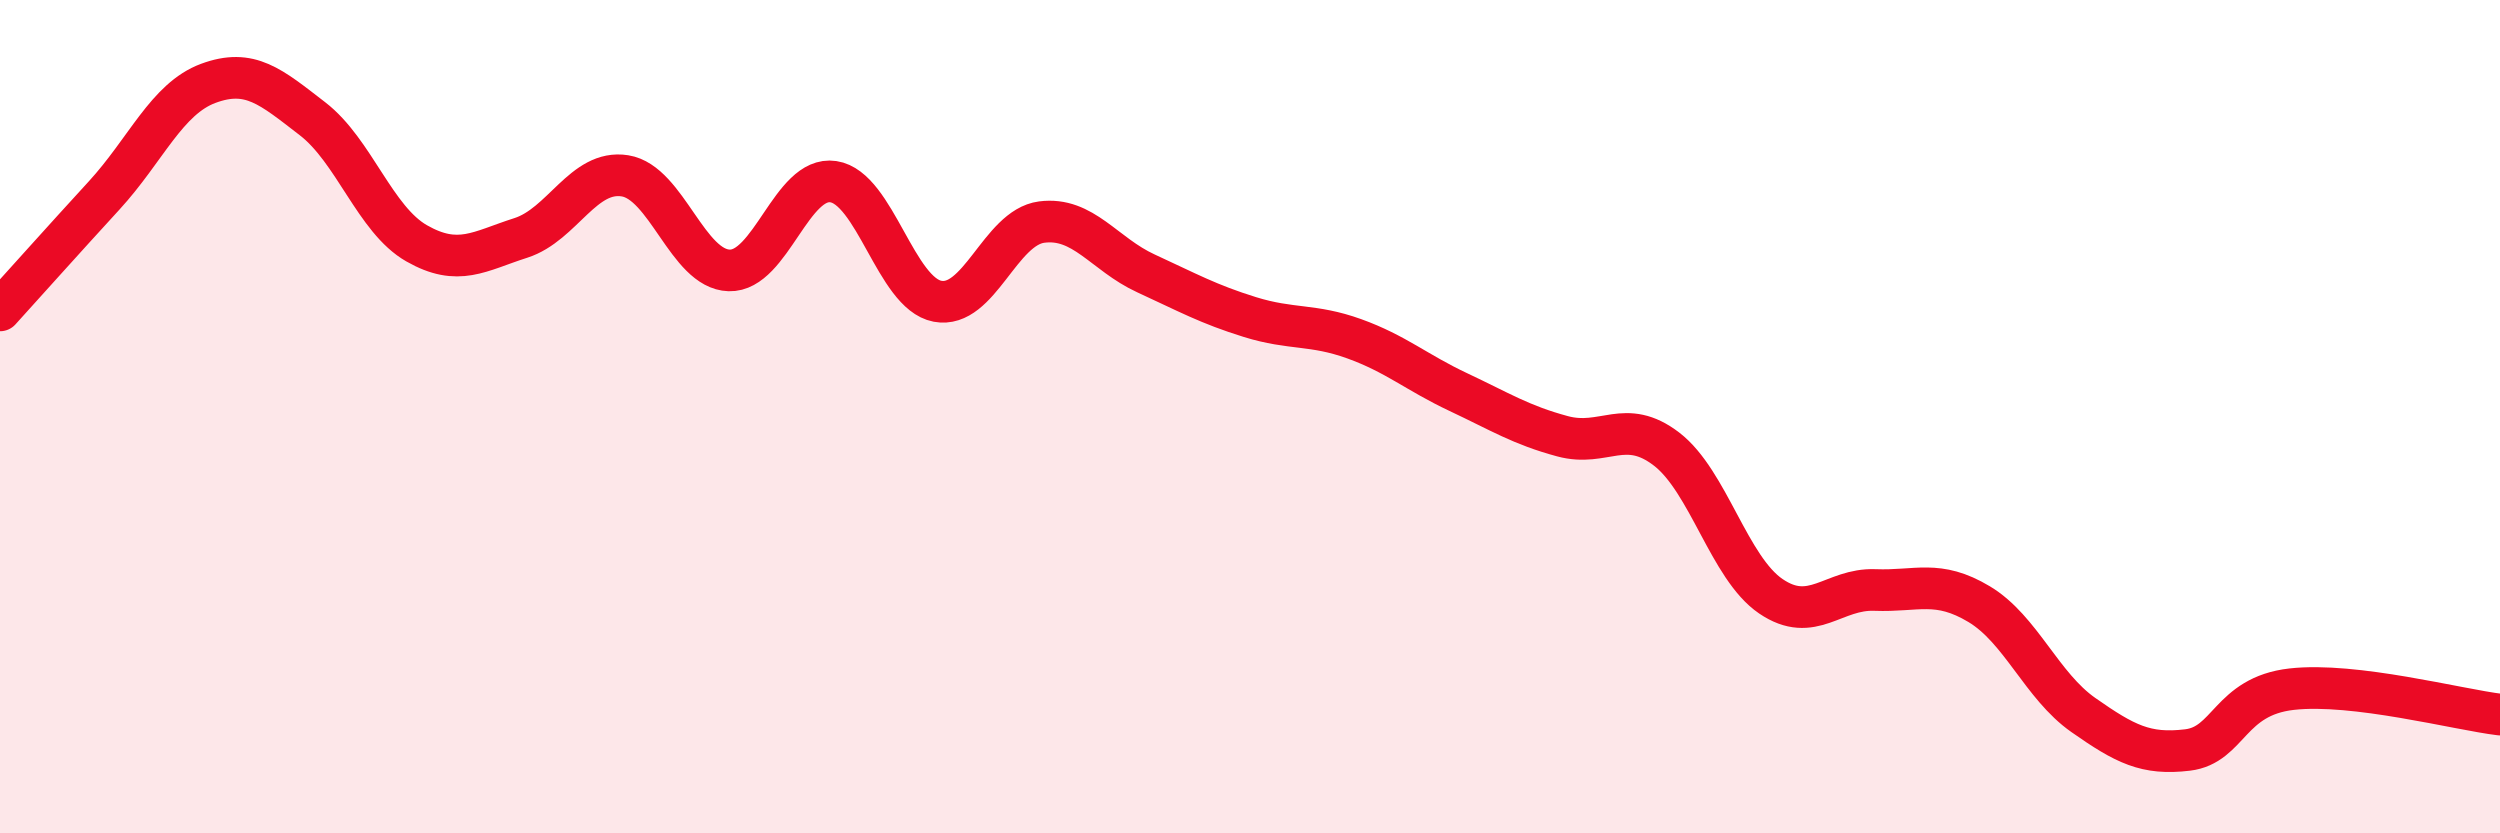
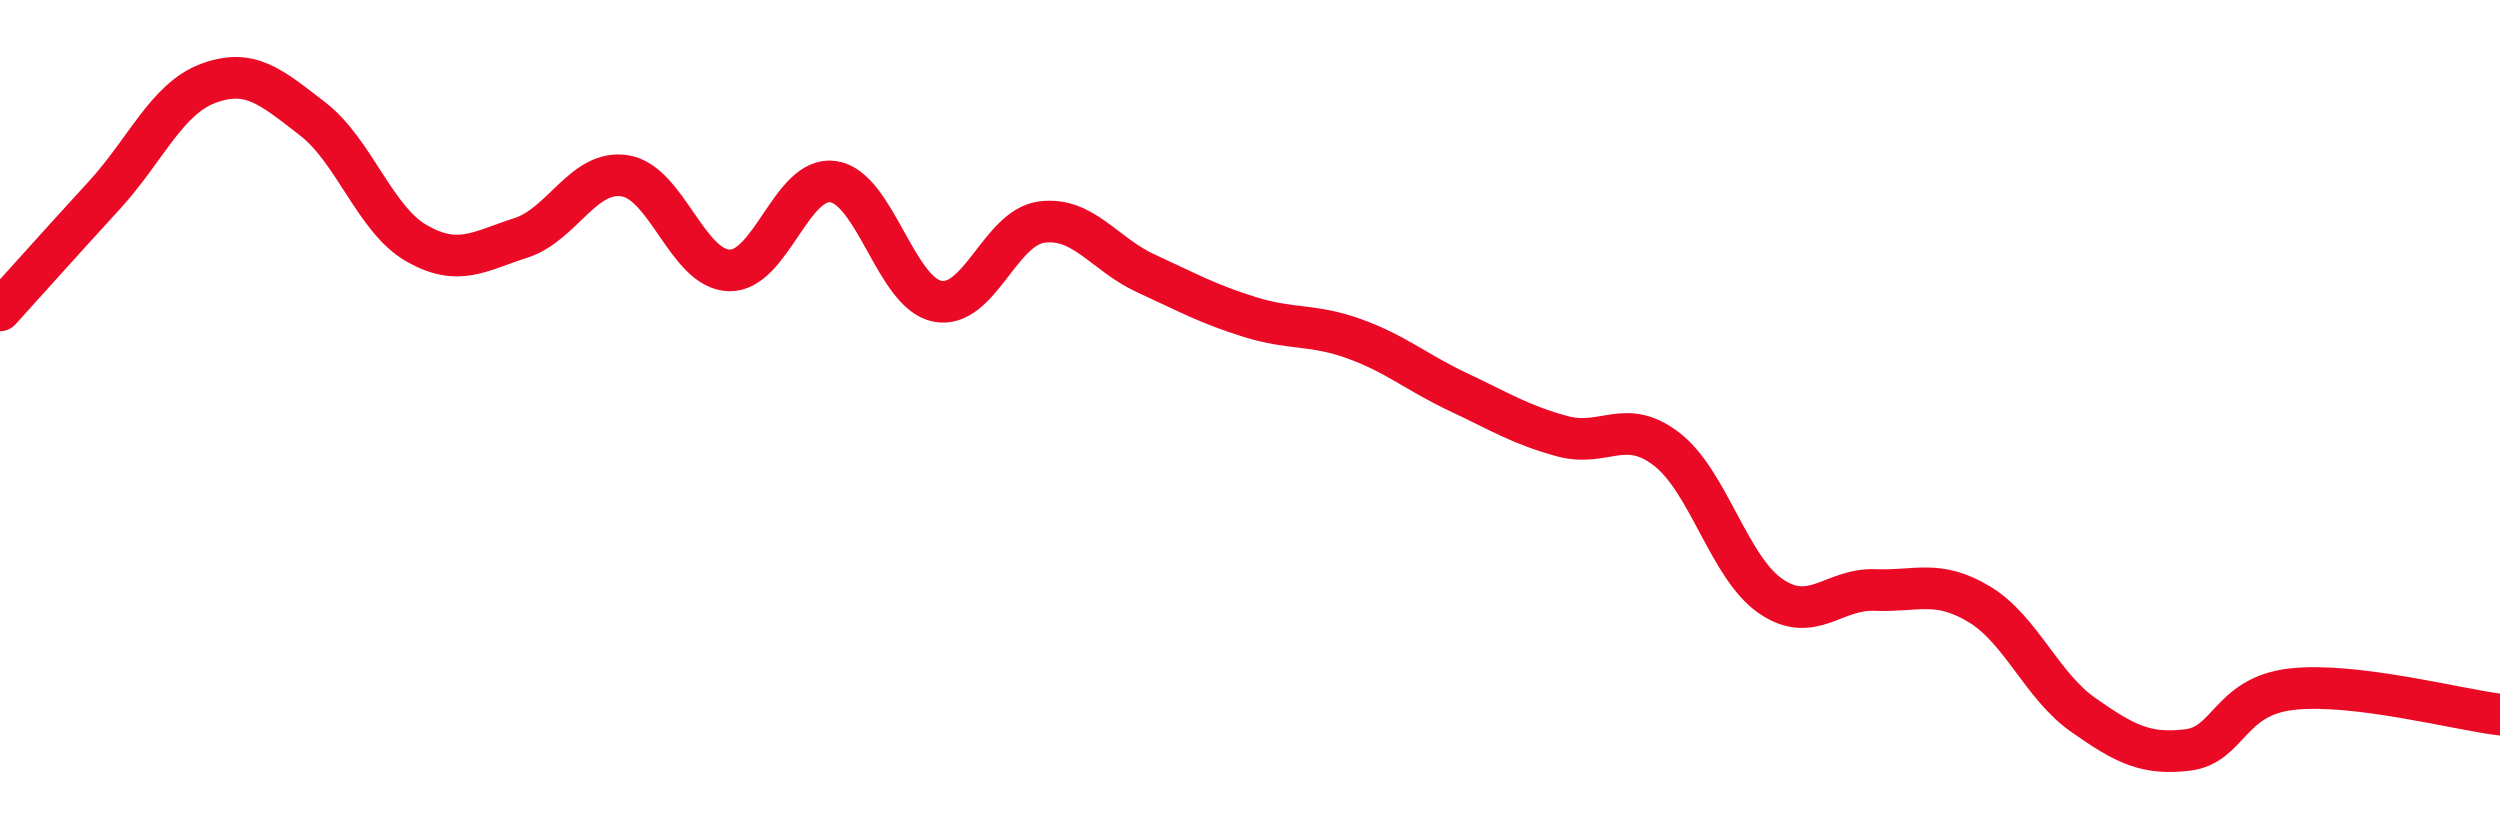
<svg xmlns="http://www.w3.org/2000/svg" width="60" height="20" viewBox="0 0 60 20">
-   <path d="M 0,7.45 C 0.5,6.9 1.5,5.78 2.5,4.69 C 3.5,3.6 4,2.37 5,2 C 6,1.63 6.5,2.08 7.5,2.85 C 8.5,3.62 9,5.27 10,5.84 C 11,6.41 11.5,6.03 12.5,5.71 C 13.5,5.39 14,4.06 15,4.22 C 16,4.38 16.5,6.46 17.5,6.49 C 18.5,6.52 19,4.21 20,4.36 C 21,4.51 21.5,7.04 22.5,7.23 C 23.5,7.42 24,5.46 25,5.33 C 26,5.2 26.5,6.1 27.5,6.56 C 28.5,7.02 29,7.3 30,7.61 C 31,7.92 31.5,7.77 32.5,8.13 C 33.5,8.49 34,8.94 35,9.41 C 36,9.88 36.5,10.2 37.5,10.47 C 38.5,10.74 39,10.01 40,10.78 C 41,11.55 41.5,13.63 42.5,14.31 C 43.5,14.99 44,14.12 45,14.16 C 46,14.2 46.5,13.9 47.5,14.5 C 48.5,15.1 49,16.46 50,17.16 C 51,17.86 51.5,18.12 52.5,18 C 53.5,17.88 53.5,16.71 55,16.54 C 56.5,16.37 59,17.03 60,17.15L60 20L0 20Z" fill="#EB0A25" opacity="0.1" stroke-linecap="round" stroke-linejoin="round" />
  <path d="M 0,7.45 C 0.5,6.9 1.5,5.78 2.5,4.69 C 3.5,3.6 4,2.37 5,2 C 6,1.63 6.5,2.08 7.5,2.85 C 8.5,3.62 9,5.27 10,5.84 C 11,6.41 11.5,6.03 12.5,5.71 C 13.5,5.39 14,4.06 15,4.22 C 16,4.38 16.5,6.46 17.5,6.49 C 18.5,6.52 19,4.21 20,4.36 C 21,4.51 21.5,7.04 22.5,7.23 C 23.5,7.42 24,5.46 25,5.33 C 26,5.2 26.5,6.1 27.5,6.56 C 28.5,7.02 29,7.3 30,7.61 C 31,7.92 31.5,7.77 32.5,8.13 C 33.5,8.49 34,8.94 35,9.41 C 36,9.88 36.5,10.2 37.5,10.47 C 38.5,10.74 39,10.01 40,10.78 C 41,11.55 41.5,13.63 42.5,14.31 C 43.5,14.99 44,14.12 45,14.16 C 46,14.2 46.5,13.9 47.5,14.5 C 48.5,15.1 49,16.46 50,17.16 C 51,17.86 51.5,18.12 52.5,18 C 53.5,17.88 53.5,16.71 55,16.54 C 56.5,16.37 59,17.03 60,17.15" stroke="#EB0A25" stroke-width="1" fill="none" stroke-linecap="round" stroke-linejoin="round" />
</svg>